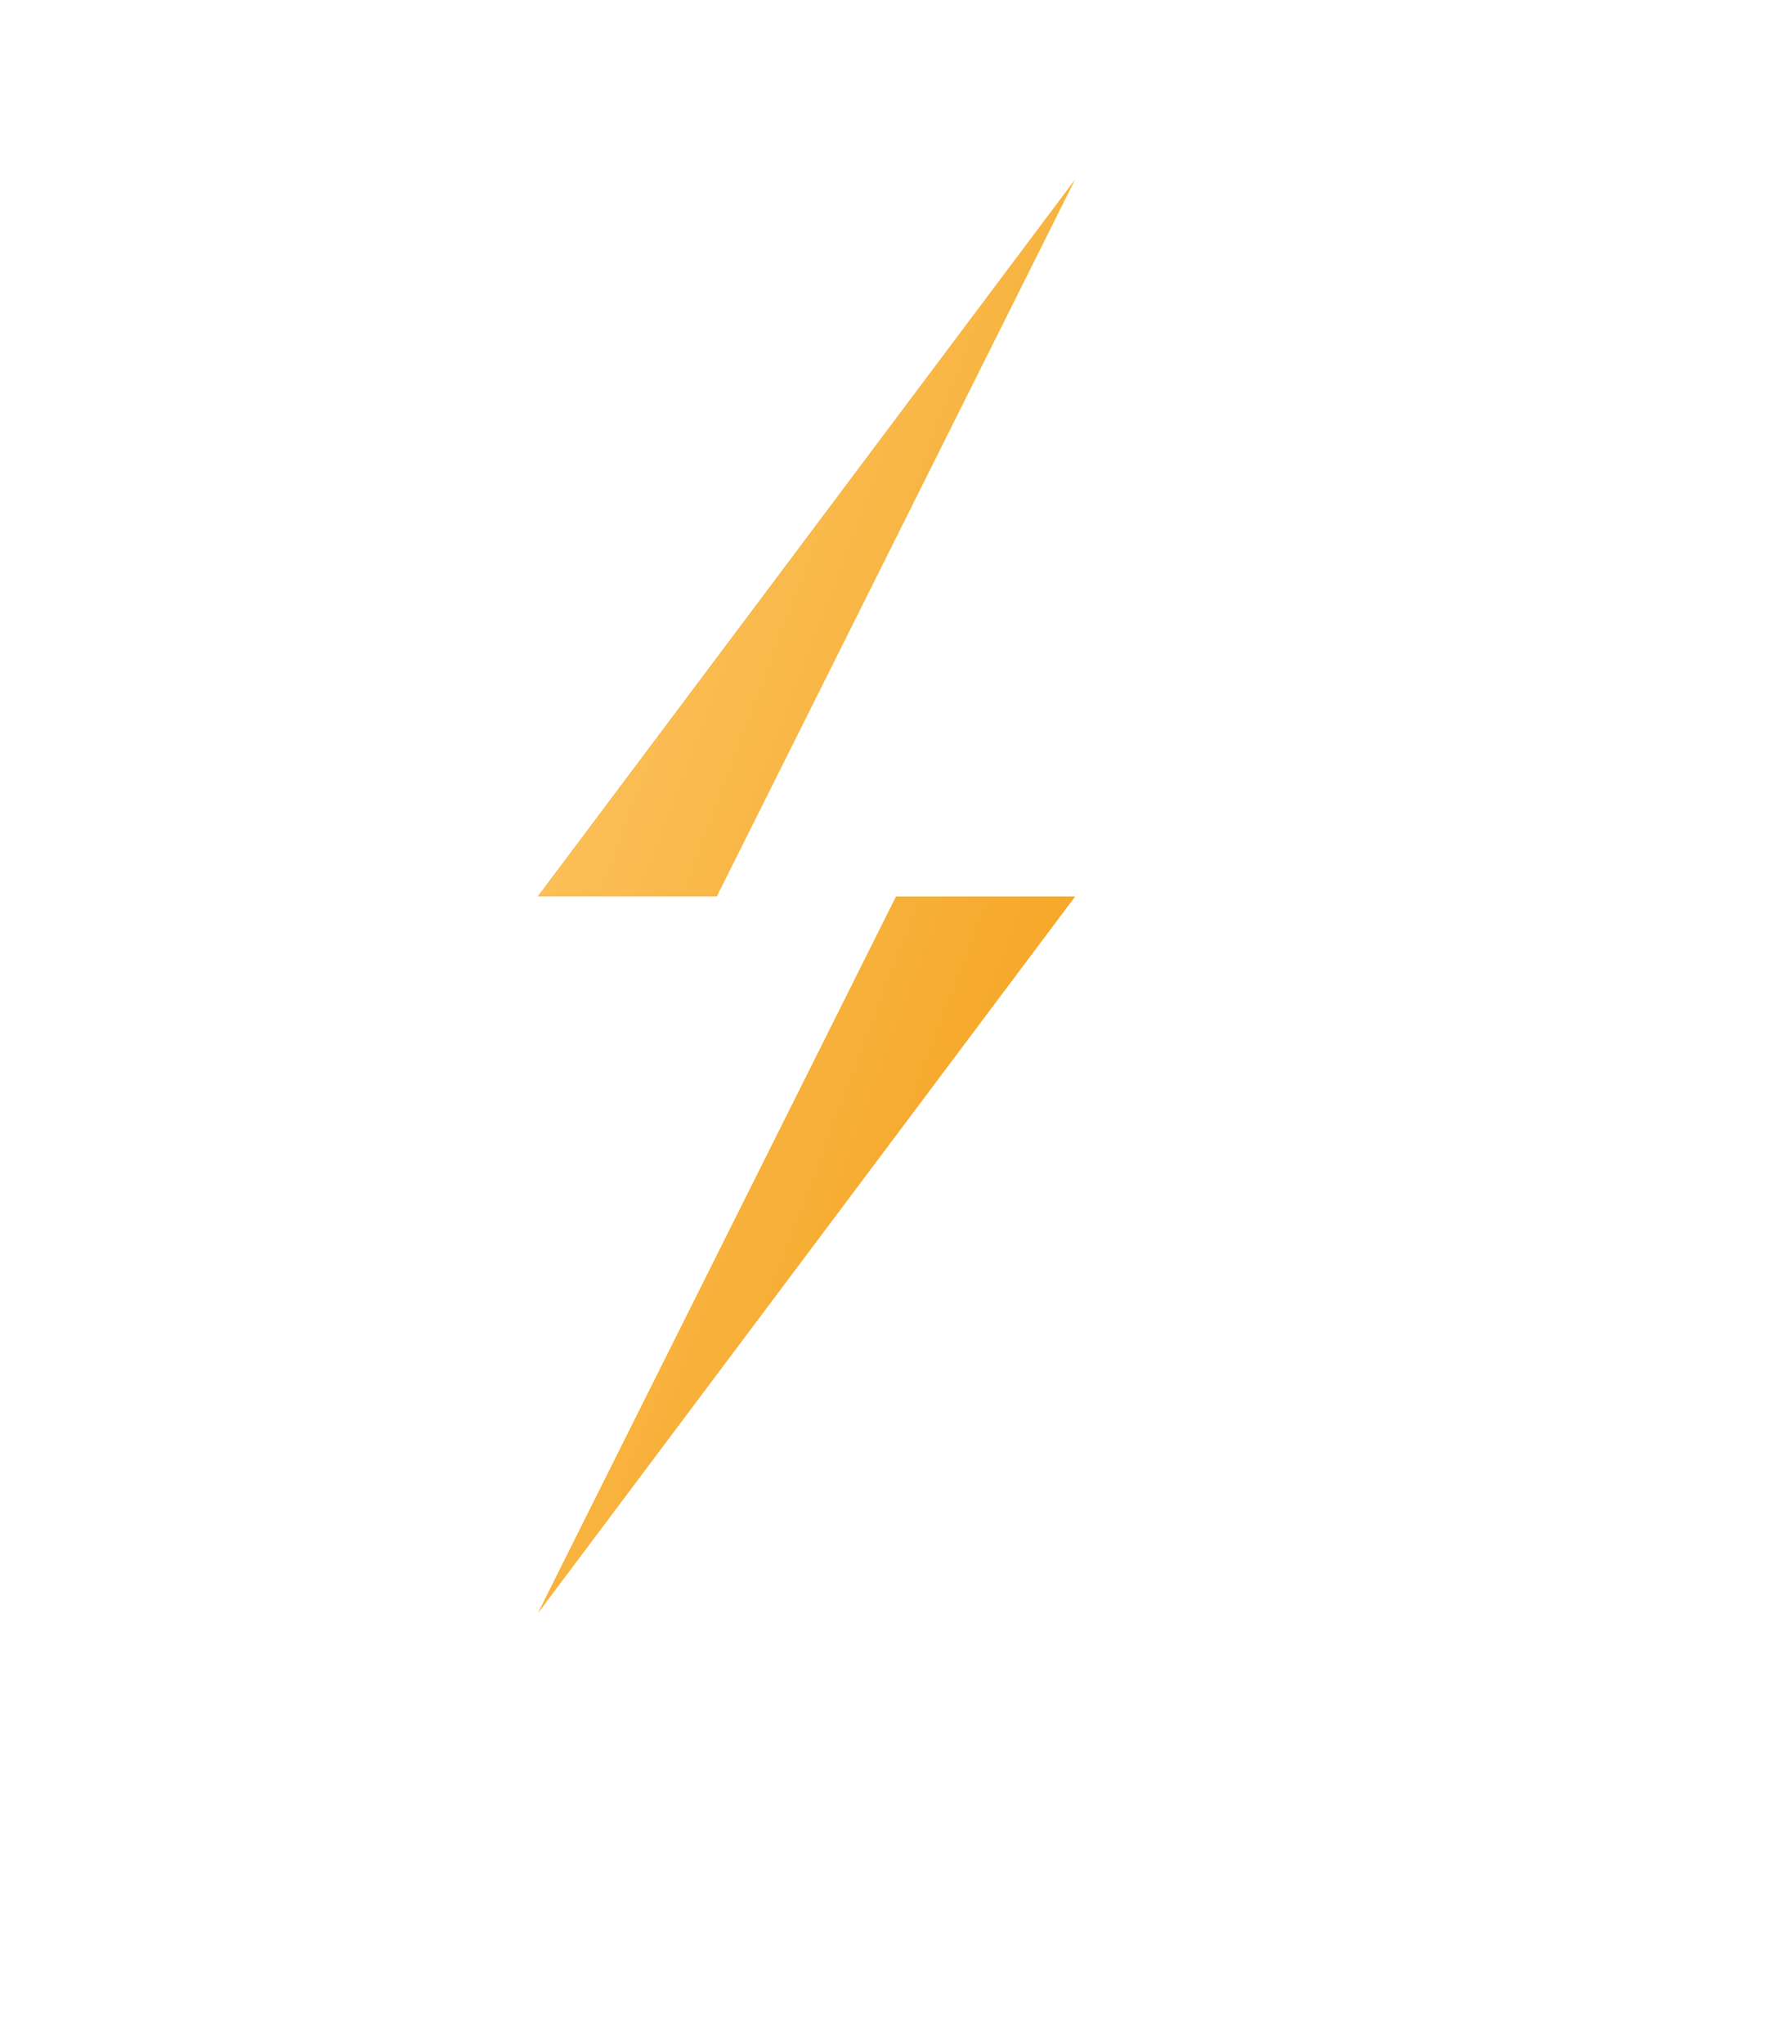
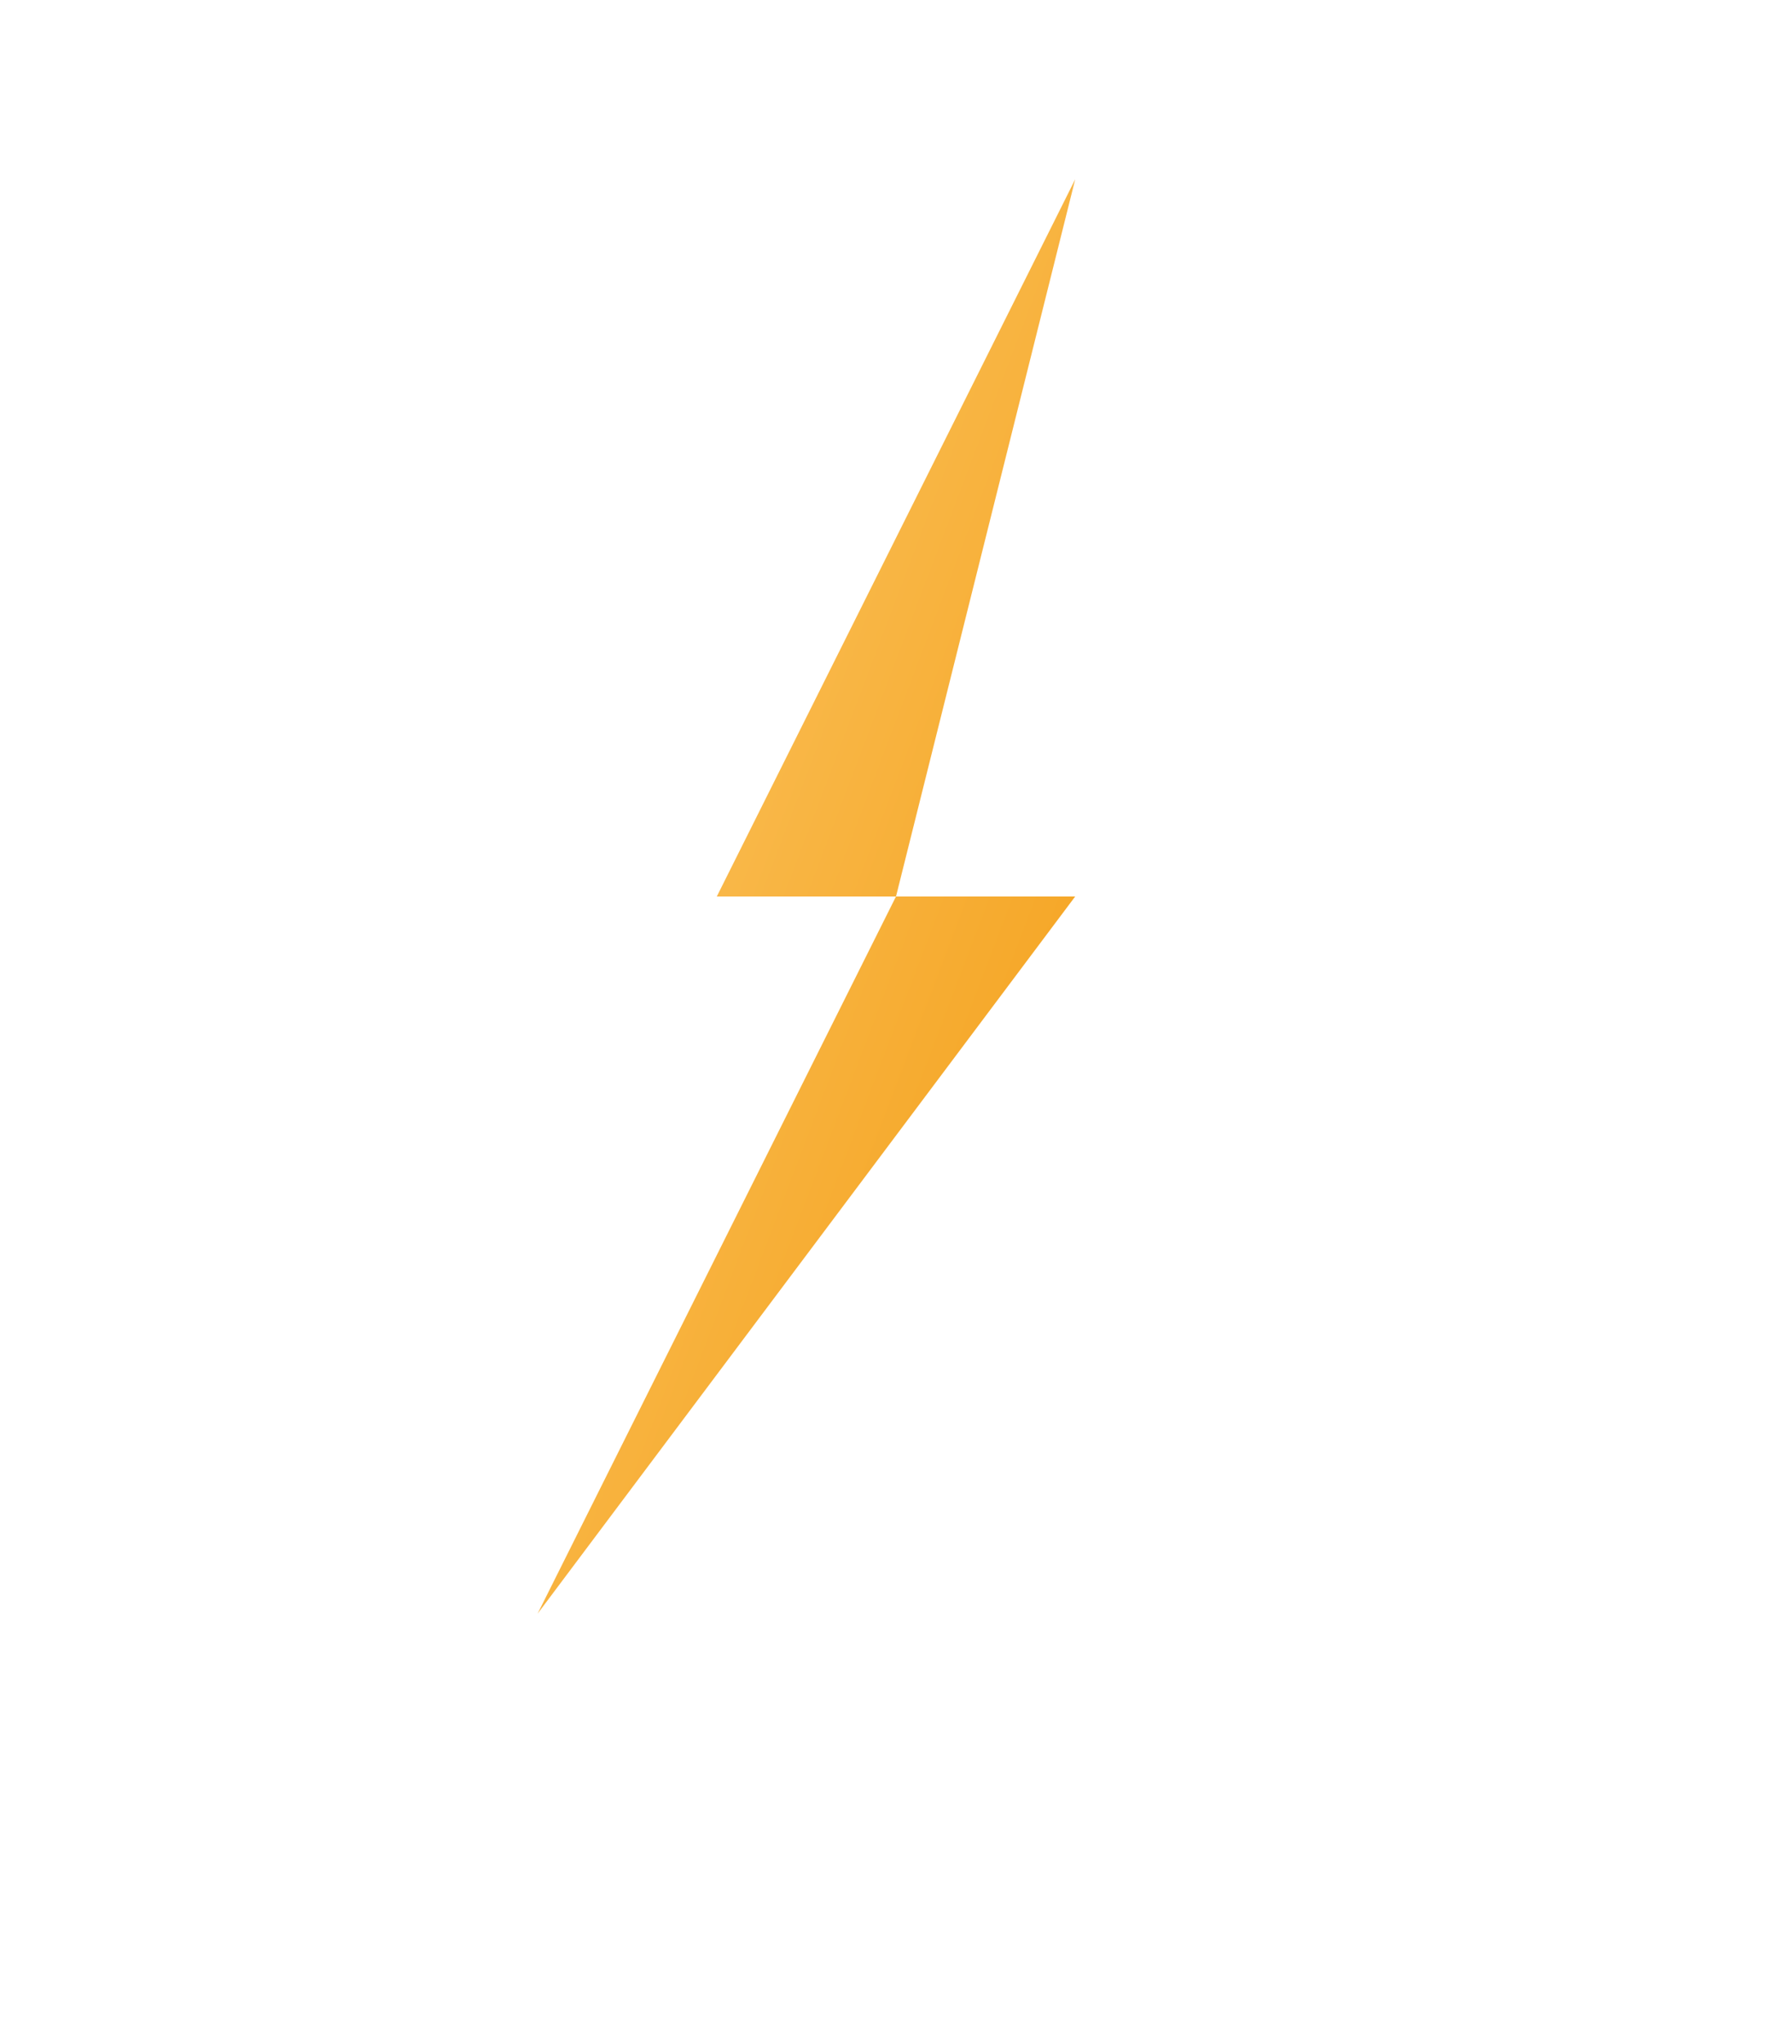
<svg xmlns="http://www.w3.org/2000/svg" viewBox="0 0 50 57" width="50" height="57">
  <defs>
    <linearGradient id="lightning-gradient" x1="0%" y1="0%" x2="100%" y2="100%">
      <stop offset="0%" style="stop-color:#fdcb6e;stop-opacity:1" />
      <stop offset="100%" style="stop-color:#f39c12;stop-opacity:1" />
    </linearGradient>
  </defs>
-   <path fill="url(#lightning-gradient)" d="M30 5L20 25H30L15 45L25 25H15L30 5Z" />
+   <path fill="url(#lightning-gradient)" d="M30 5L20 25H30L15 45L25 25L30 5Z" />
</svg>